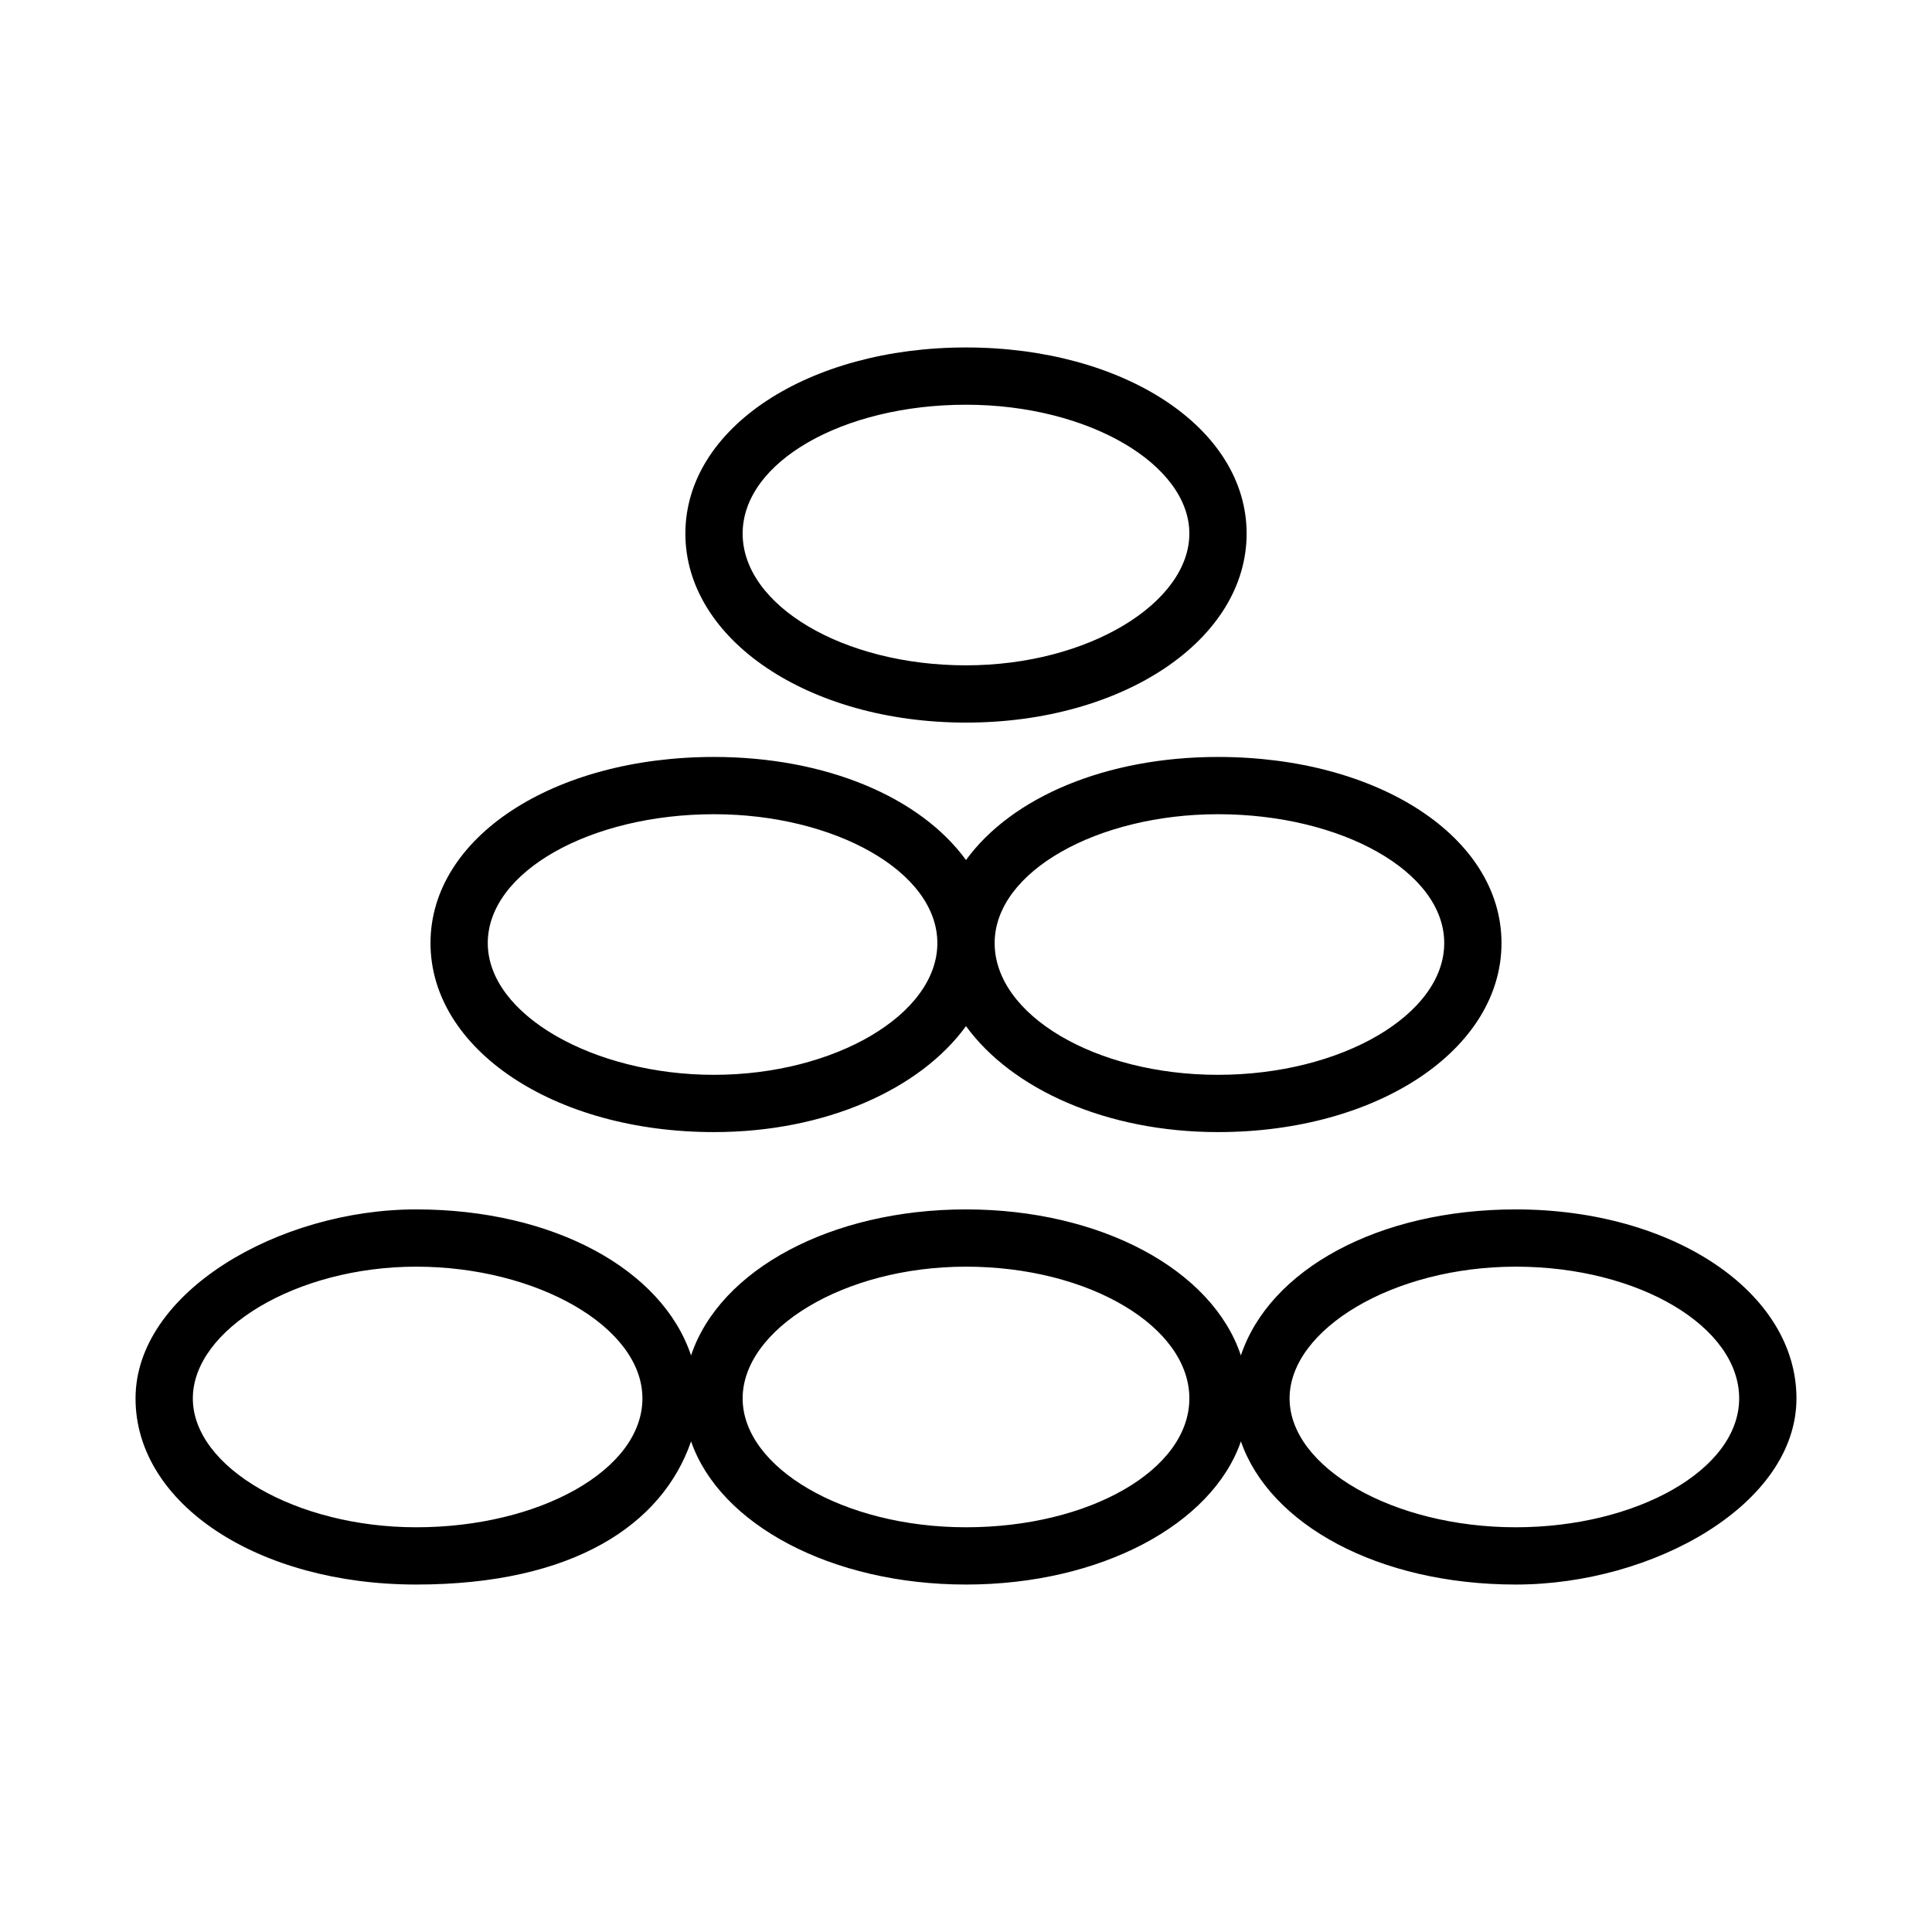
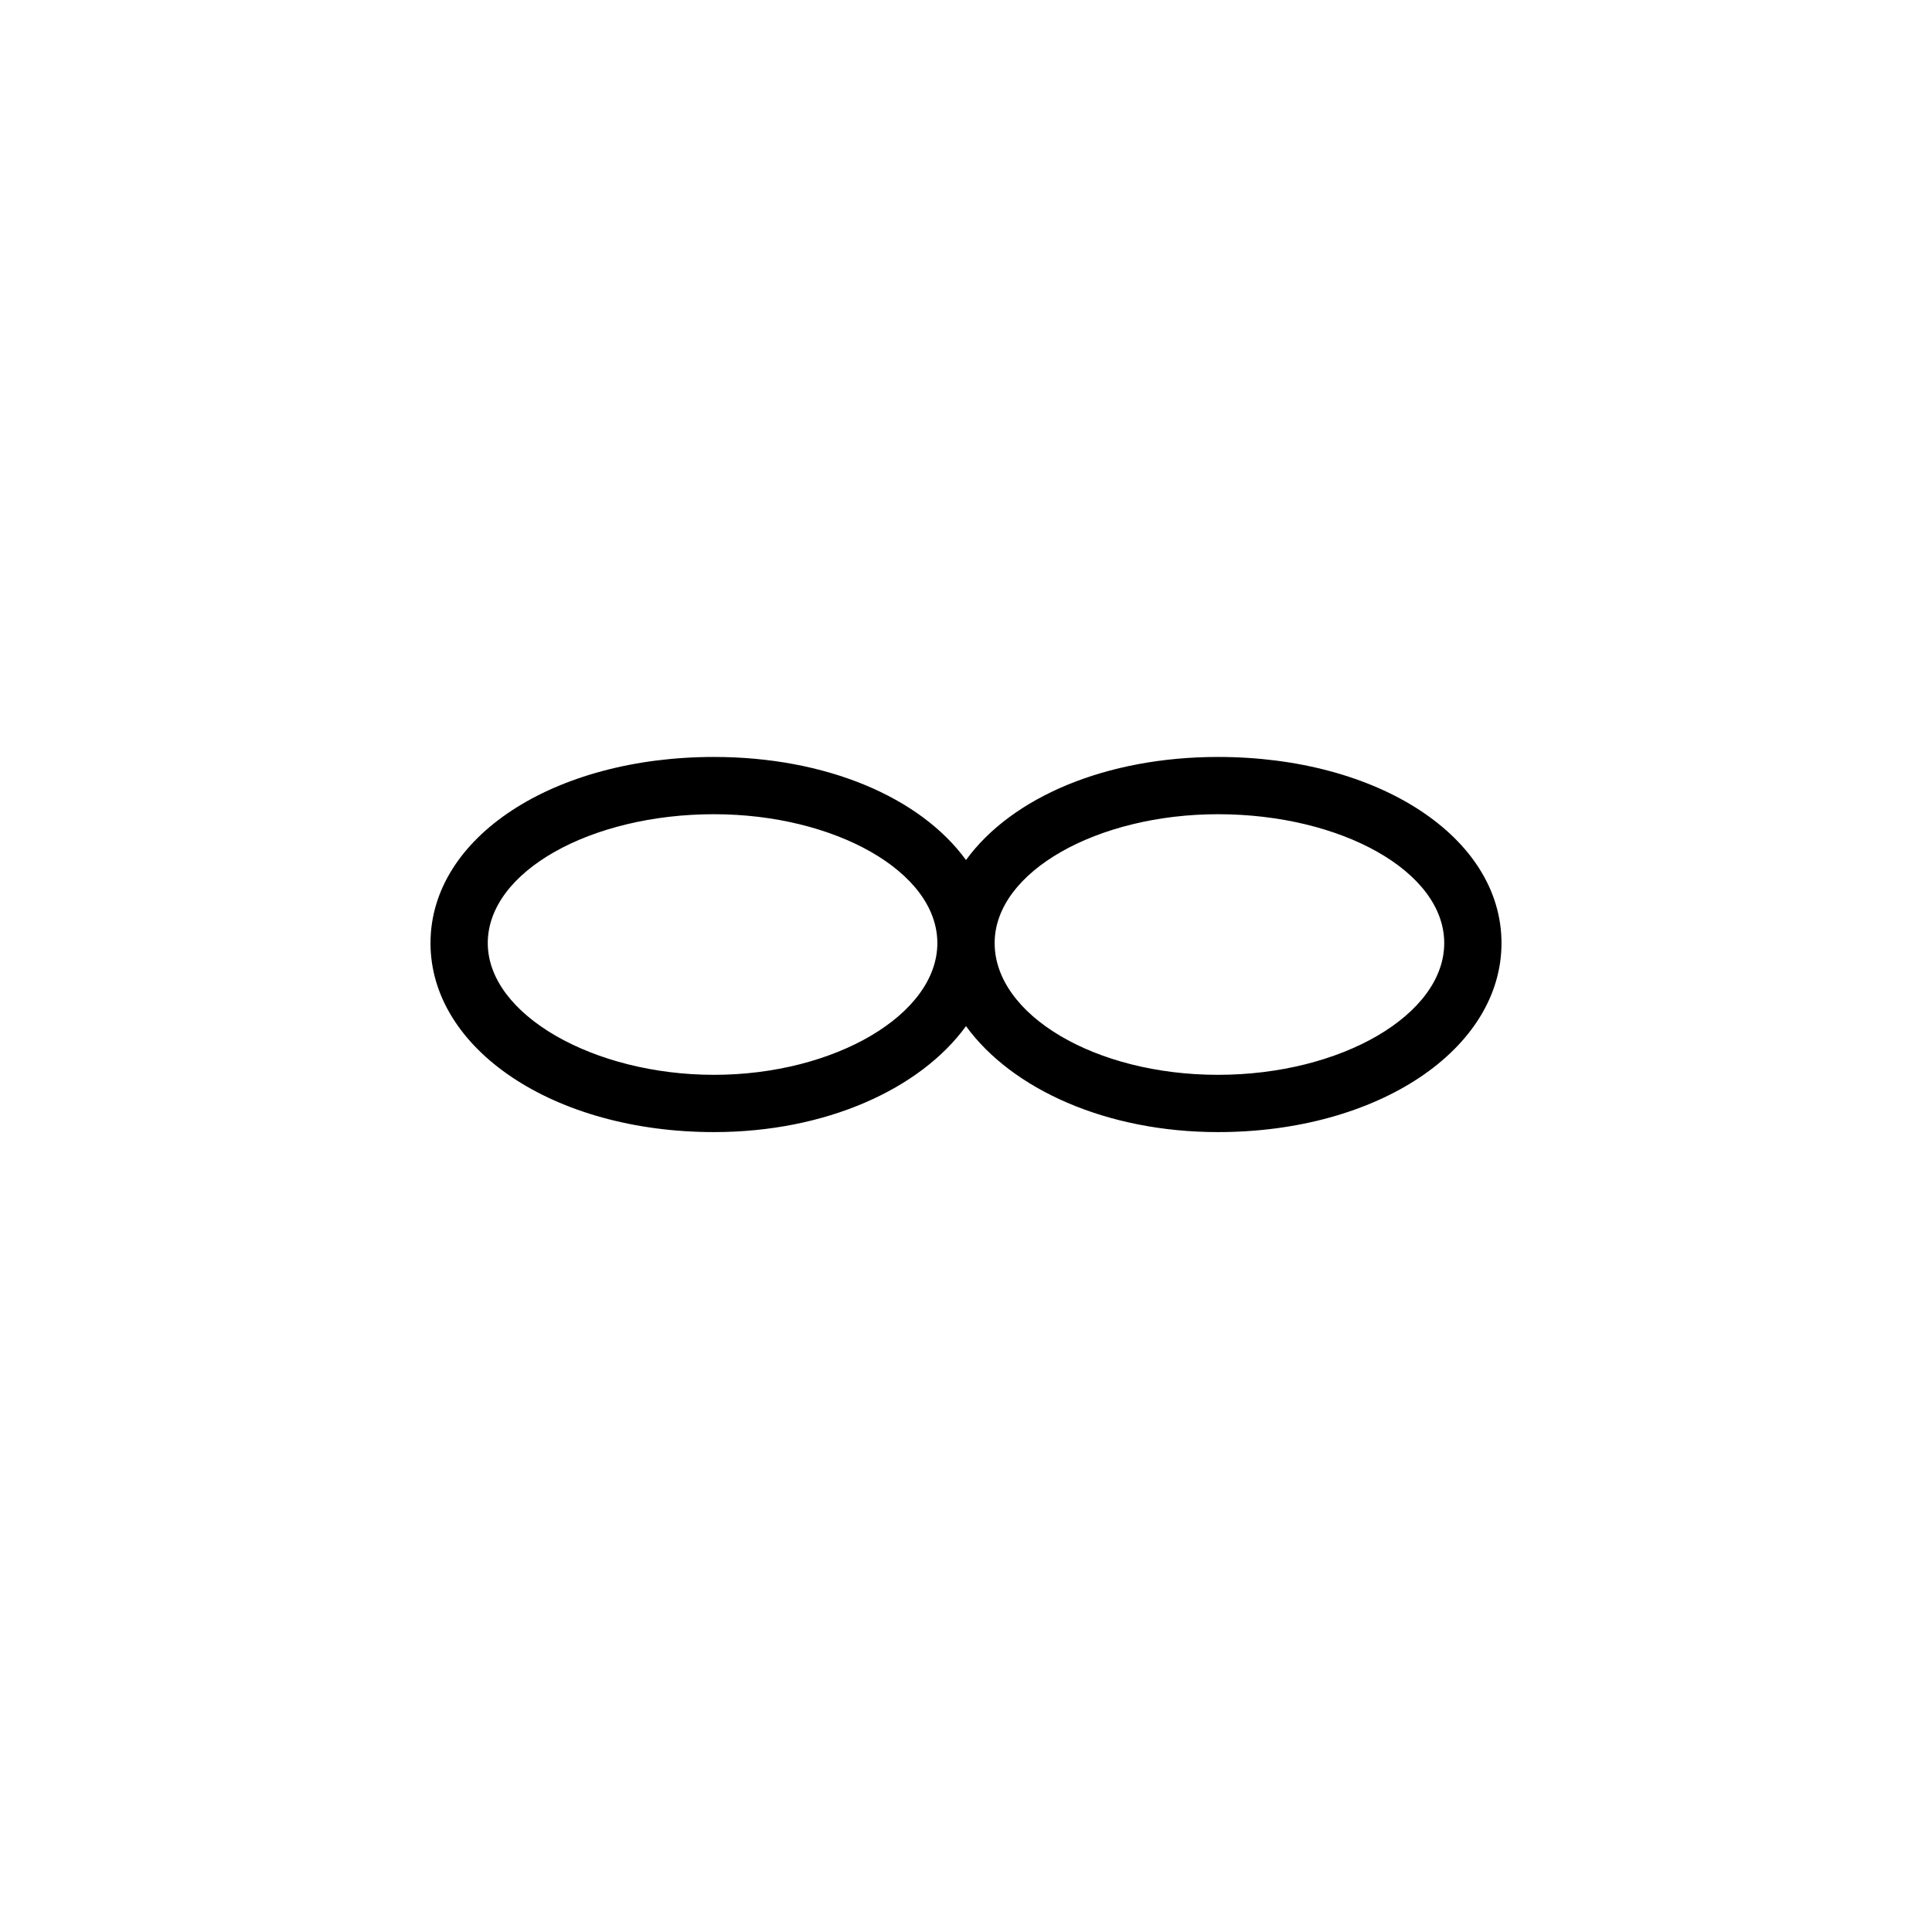
<svg xmlns="http://www.w3.org/2000/svg" version="1.1" id="Layer_1" x="0px" y="0px" width="64px" height="64px" viewBox="0 0 64 64" enable-background="new 0 0 64 64" xml:space="preserve">
  <g>
-     <path d="M32,23.937c5.217,0,9.296-2.751,9.296-6.261c0-3.51-4.079-6.166-9.296-6.166s-9.296,2.656-9.296,6.166   C22.704,21.186,26.783,23.937,32,23.937z M32,13.407c4.079,0,7.399,1.992,7.399,4.269c0,2.277-3.32,4.364-7.399,4.364   s-7.399-1.992-7.399-4.364S27.921,13.407,32,13.407z" />
    <path d="M23.652,37.502c3.7,0,6.83-1.423,8.348-3.51c1.518,2.087,4.648,3.51,8.348,3.51c5.312,0,9.391-2.751,9.391-6.261   s-4.079-6.166-9.391-6.166c-3.7,0-6.83,1.328-8.348,3.415c-1.518-2.087-4.648-3.415-8.348-3.415c-5.312,0-9.391,2.656-9.391,6.166   S18.34,37.502,23.652,37.502z M40.348,26.972c4.079,0,7.494,1.897,7.494,4.269s-3.415,4.364-7.494,4.364s-7.399-1.992-7.399-4.364   S36.364,26.972,40.348,26.972z M23.652,26.972c3.984,0,7.399,1.897,7.399,4.269s-3.415,4.364-7.399,4.364s-7.494-1.992-7.494-4.364   S19.573,26.972,23.652,26.972z" />
-     <path d="M50.213,40.063c-4.553,0-8.158,1.992-9.107,4.838c-0.949-2.846-4.648-4.838-9.107-4.838s-8.158,1.992-9.107,4.838   c-0.949-2.846-4.553-4.838-9.107-4.838S4.49,42.814,4.49,46.324c0,3.51,4.079,6.166,9.296,6.166s8.158-1.992,9.107-4.743   c0.949,2.751,4.648,4.743,9.107,4.743s8.158-1.992,9.107-4.743c0.949,2.751,4.553,4.743,9.107,4.743s9.296-2.656,9.296-6.166   C59.51,42.814,55.431,40.063,50.213,40.063z M13.787,50.593c-3.984,0-7.399-1.992-7.399-4.269c0-2.277,3.415-4.364,7.399-4.364   s7.494,1.992,7.494,4.364C21.281,48.696,17.866,50.593,13.787,50.593z M32,50.593c-4.079,0-7.399-1.992-7.399-4.269   c0-2.277,3.32-4.364,7.399-4.364s7.399,1.992,7.399,4.364C39.399,48.696,36.079,50.593,32,50.593z M50.213,50.593   c-4.079,0-7.494-1.992-7.494-4.269c0-2.277,3.415-4.364,7.494-4.364s7.399,1.992,7.399,4.364   C57.613,48.696,54.198,50.593,50.213,50.593z" />
  </g>
</svg>